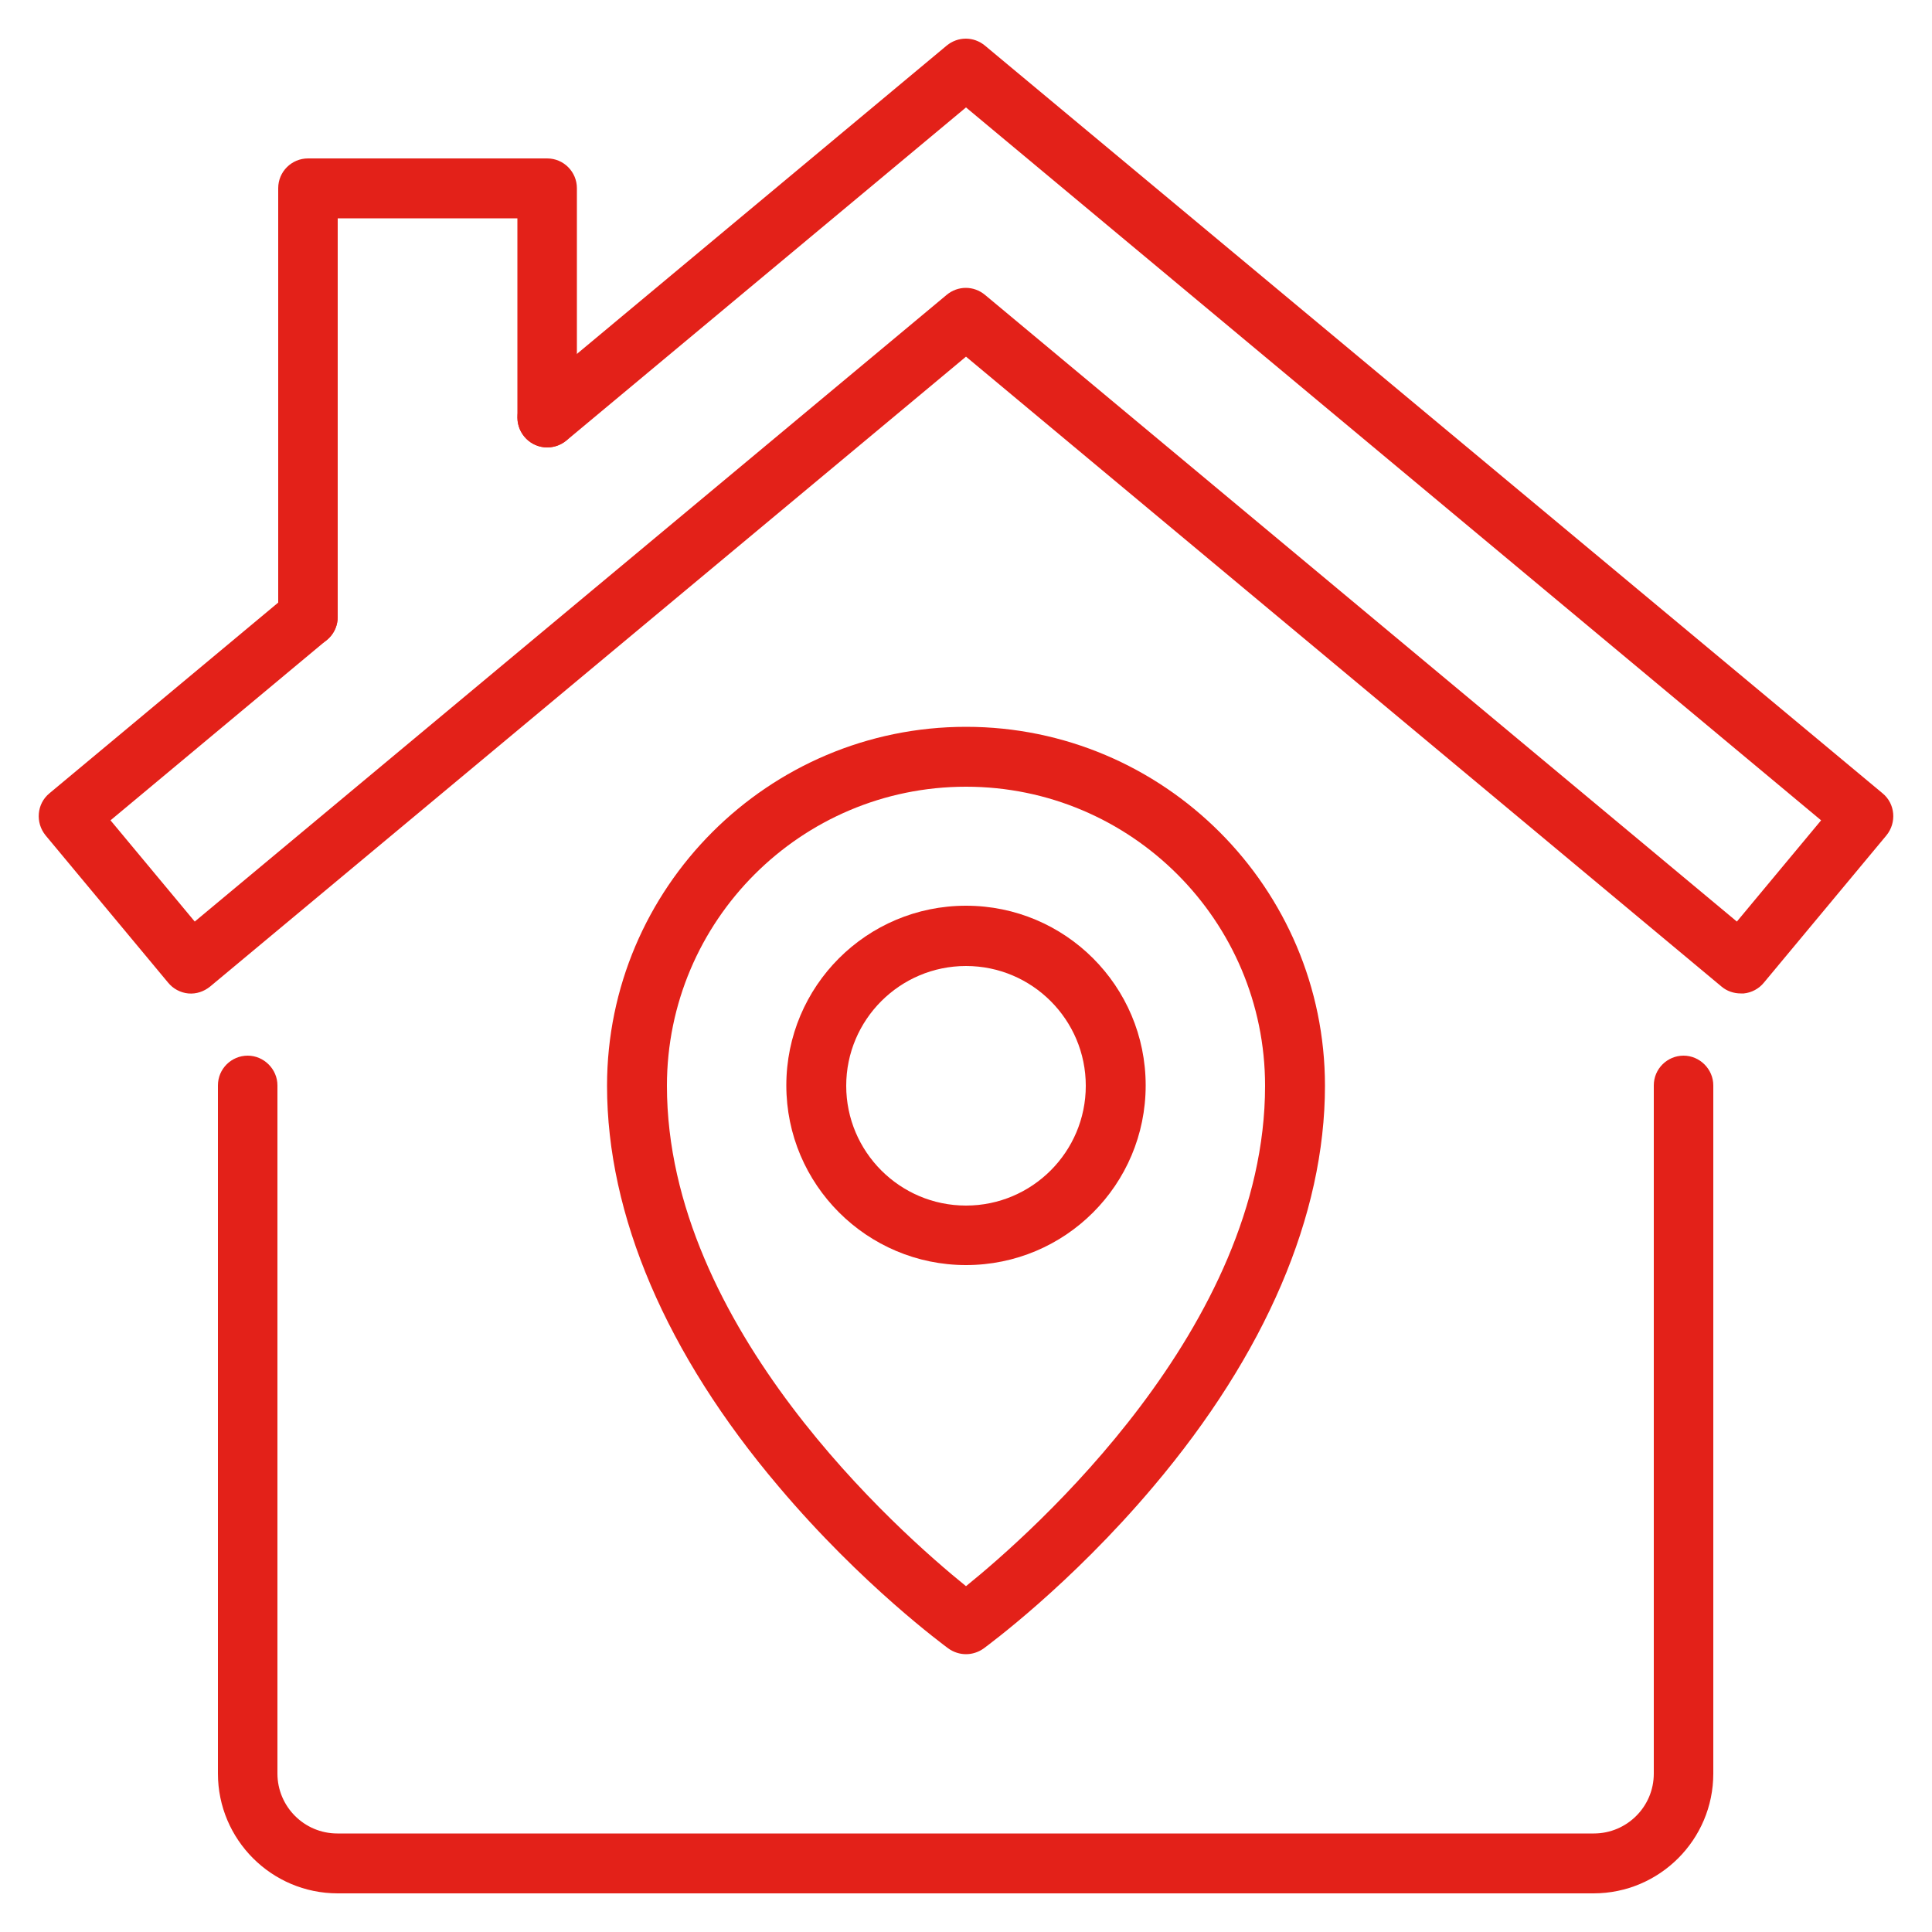
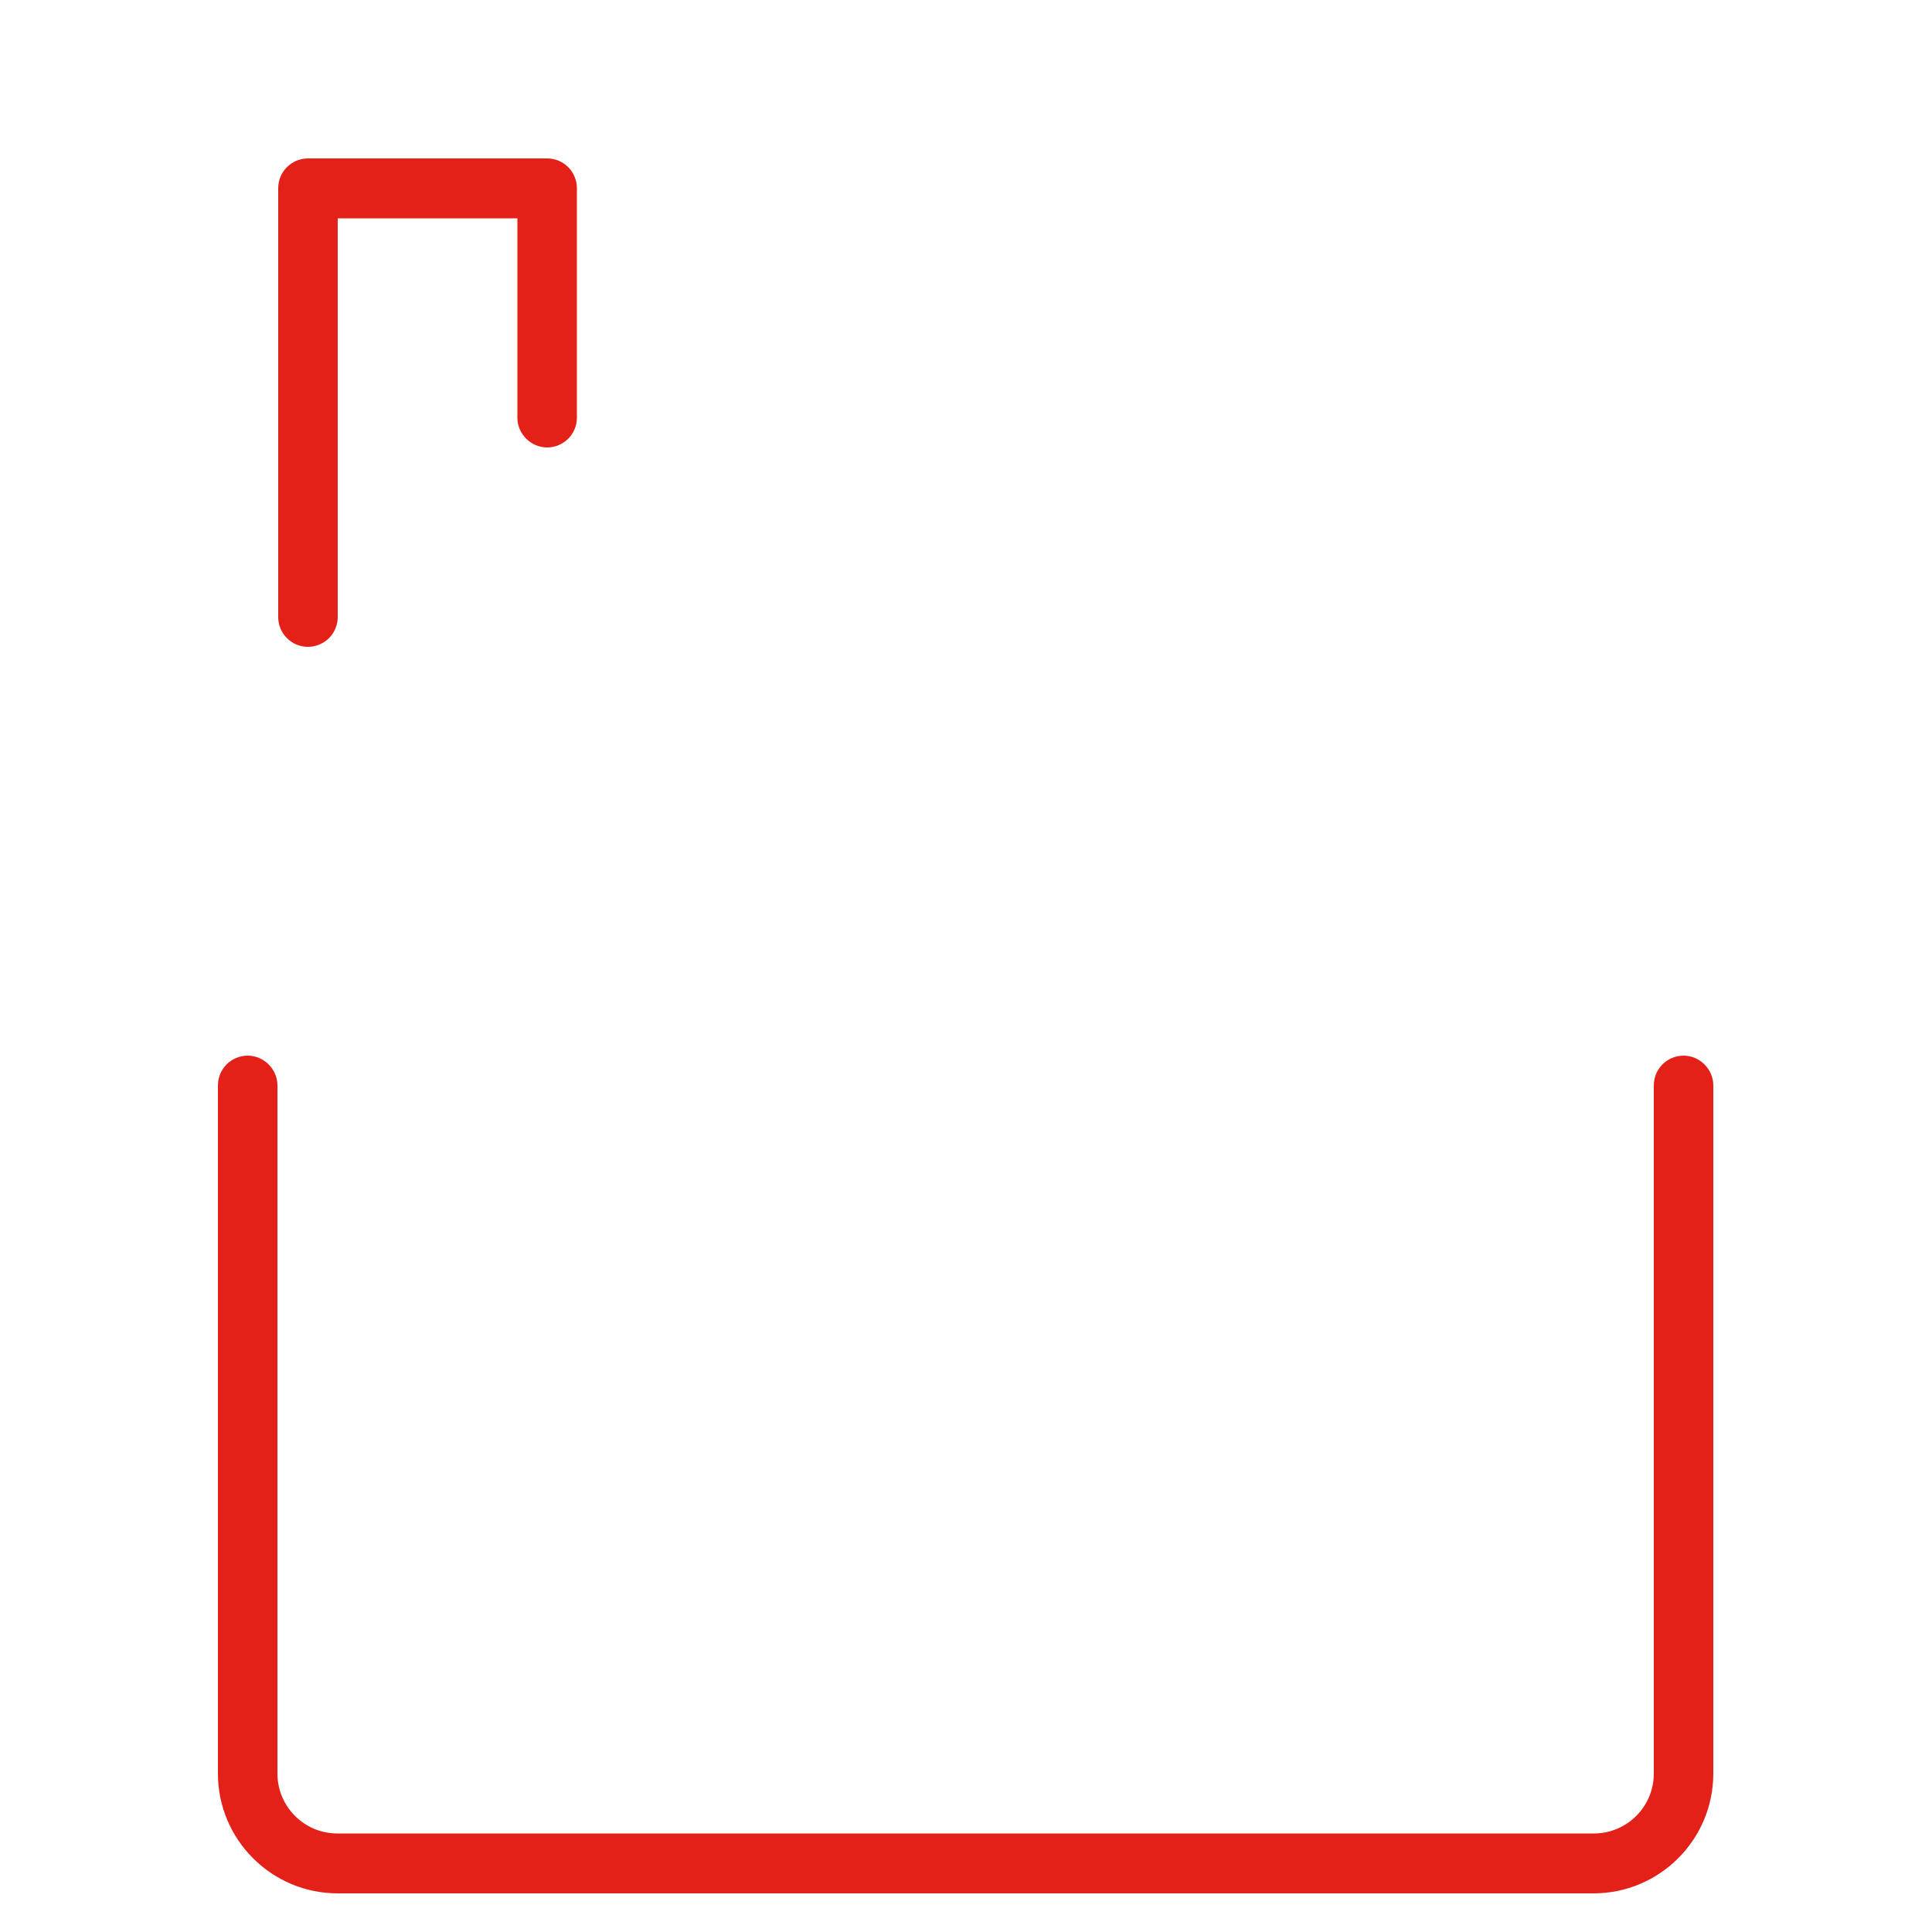
<svg xmlns="http://www.w3.org/2000/svg" id="Livello_1" data-name="Livello 1" viewBox="0 0 50 50">
-   <path d="m25,42.81c-.16,0-.32-.05-.46-.15-.09-.07-2.23-1.63-4.39-4.19-2.91-3.43-4.44-7.02-4.44-10.37,0-5.12,4.17-9.29,9.29-9.29s9.29,4.17,9.29,9.29c0,3.35-1.54,6.94-4.44,10.37-2.16,2.56-4.3,4.12-4.39,4.19-.14.1-.3.15-.46.15Zm-.46-1.4h0Zm.46-21.05c-4.27,0-7.74,3.47-7.74,7.74,0,6.25,6.02,11.56,7.74,12.95,1.72-1.39,7.74-6.71,7.74-12.95,0-4.27-3.47-7.74-7.74-7.74Z" style="fill: #e32119; stroke-width: 0px;" />
-   <path d="m45.05,25.71c-.18,0-.36-.06-.5-.18L25,9.23,5.44,25.53c-.16.13-.36.2-.57.18-.2-.02-.39-.12-.52-.28l-3.17-3.81c-.27-.33-.23-.82.1-1.09l6.19-5.16c.33-.27.82-.23,1.09.1.27.33.23.82-.1,1.09l-5.6,4.67,2.18,2.62L24.5,7.63c.29-.24.7-.24.99,0l19.46,16.22,2.18-2.62L25,2.78l-10.34,8.62c-.33.27-.82.23-1.09-.1-.27-.33-.23-.82.1-1.09L24.5,1.18c.29-.24.7-.24.99,0l23.23,19.35c.33.27.37.76.1,1.09l-3.17,3.81c-.13.16-.32.26-.52.28-.02,0-.05,0-.07,0Z" style="fill: #e32119; stroke-width: 0px;" />
  <path d="m41.26,49H8.74c-1.71,0-3.1-1.39-3.1-3.1v-17.81c0-.43.35-.77.77-.77s.77.35.77.77v17.81c0,.85.69,1.55,1.55,1.55h32.52c.85,0,1.55-.69,1.55-1.55v-17.81c0-.43.35-.77.77-.77s.77.35.77.77v17.81c0,1.71-1.39,3.1-3.1,3.1Z" style="fill: #e32119; stroke-width: 0px;" />
-   <path d="m25,32.74c-2.56,0-4.65-2.08-4.65-4.65s2.08-4.65,4.65-4.65,4.65,2.08,4.65,4.65-2.08,4.65-4.65,4.65Zm0-7.74c-1.71,0-3.1,1.39-3.1,3.1s1.39,3.1,3.1,3.1,3.1-1.39,3.1-3.1-1.39-3.1-3.1-3.1Z" style="fill: #e32119; stroke-width: 0px;" />
  <path d="m7.97,16.74c-.43,0-.77-.35-.77-.77V4.87c0-.43.35-.77.77-.77h6.19c.43,0,.77.35.77.77v5.94c0,.43-.35.77-.77.77s-.77-.35-.77-.77v-5.16h-4.65v10.32c0,.43-.35.77-.77.77Z" style="fill: #e32119; stroke-width: 0px;" />
</svg>